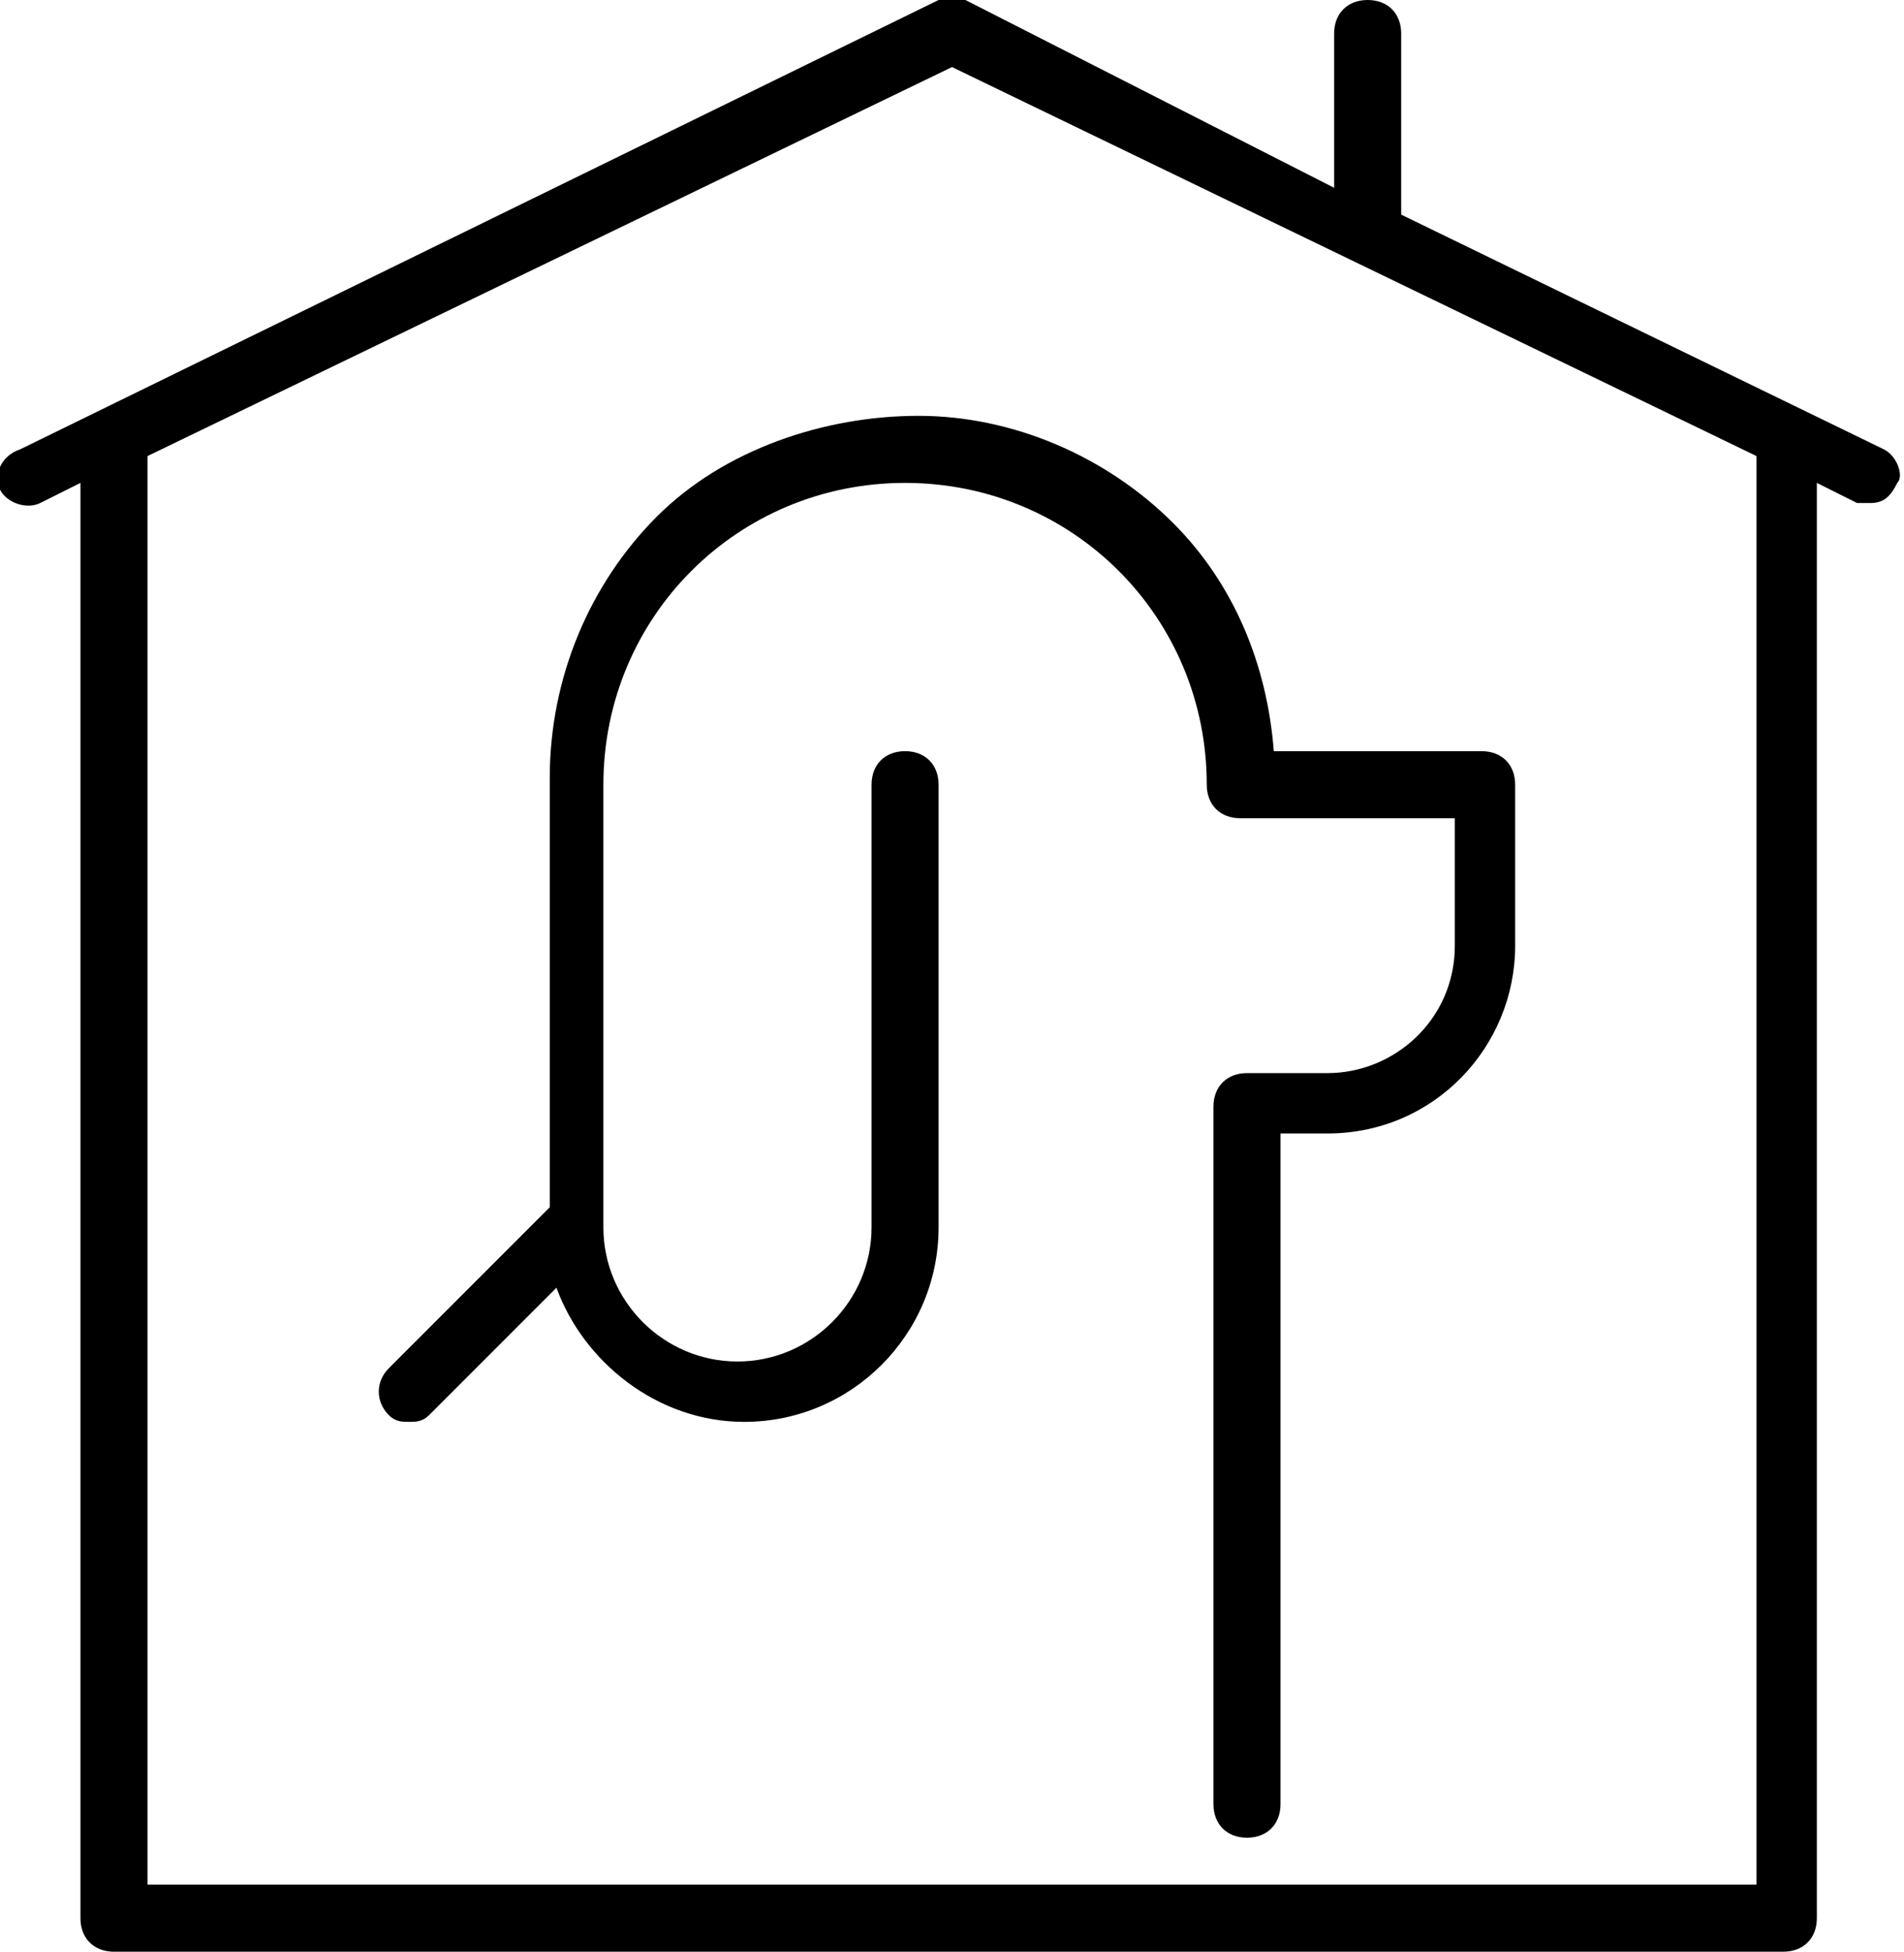
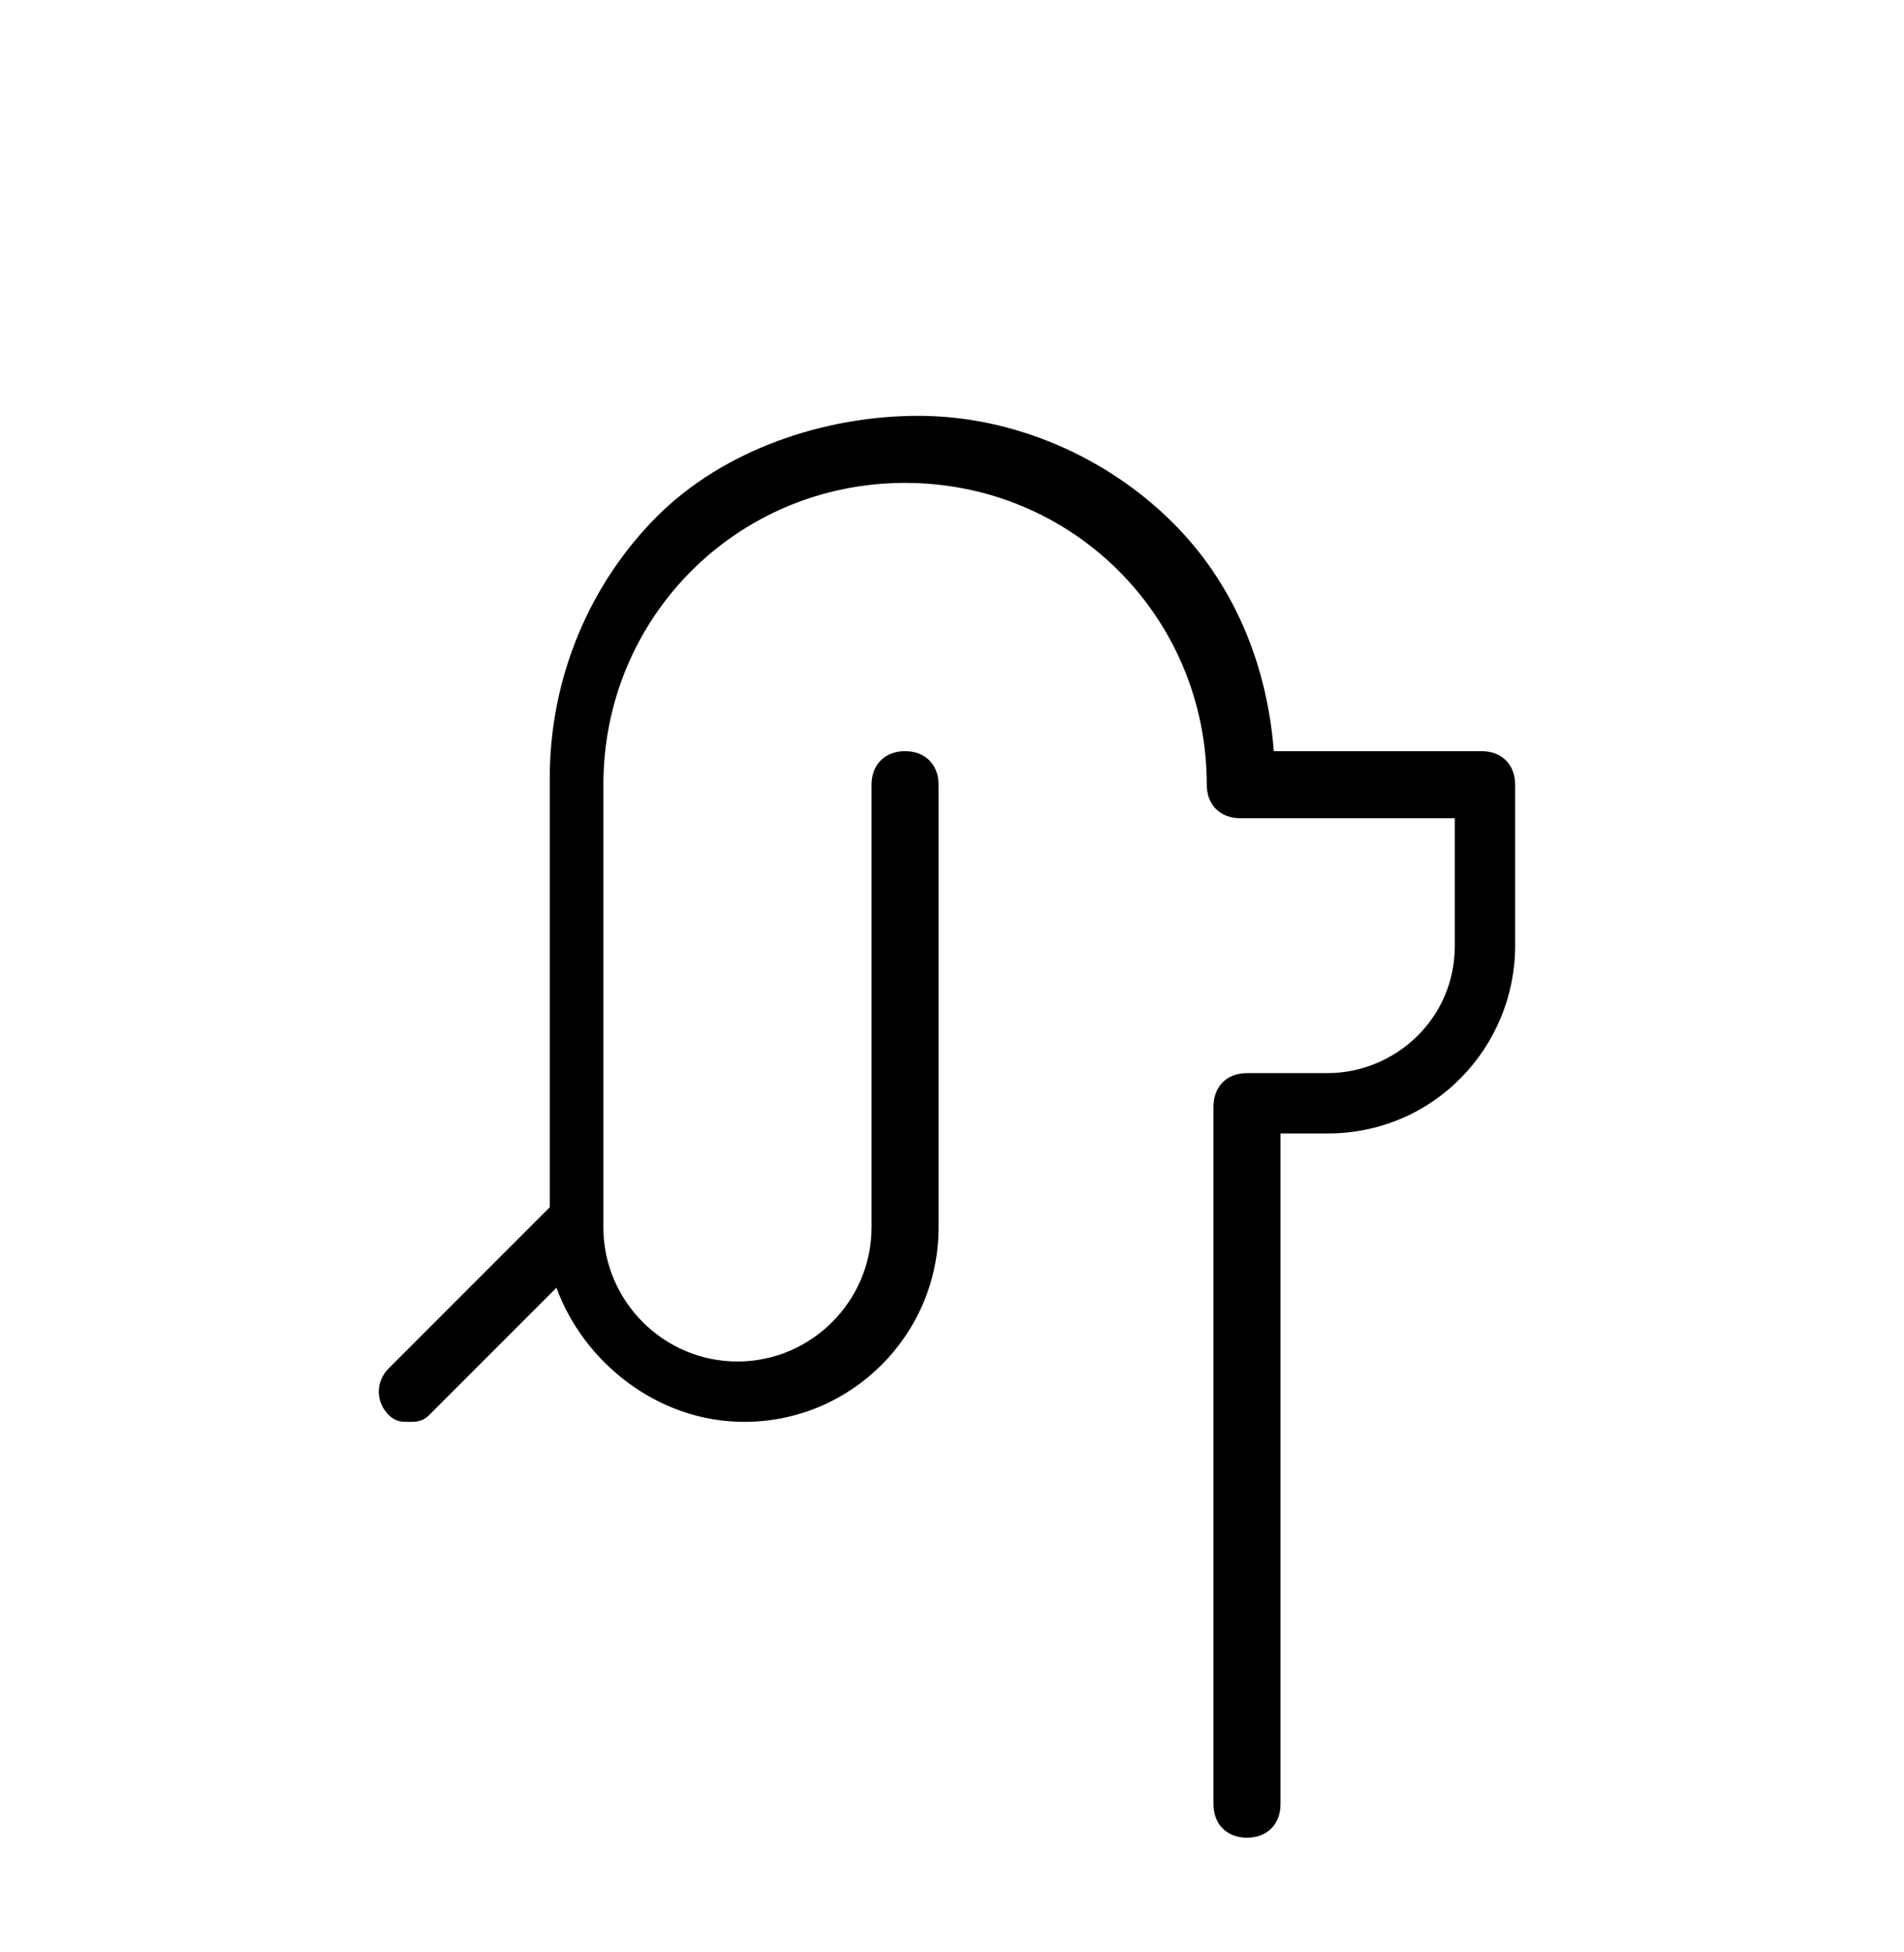
<svg xmlns="http://www.w3.org/2000/svg" xmlns:xlink="http://www.w3.org/1999/xlink" version="1.1" id="Layer_1" x="0px" y="0px" width="28.4px" height="29.1px" viewBox="0 0 28.4 29.1" enable-background="new 0 0 28.4 29.1" xml:space="preserve">
  <g>
    <g>
      <defs>
        <rect id="SVGID_1_" width="28.4" height="29.1" />
      </defs>
      <clipPath id="SVGID_2_">
        <use xlink:href="#SVGID_1_" overflow="visible" />
      </clipPath>
      <path clip-path="url(#SVGID_2_)" d="M9.8,7.7c-1,1-1.6,2.4-1.6,3.9v6.4l-2.4,2.4c-0.2,0.2-0.2,0.5,0,0.7c0.1,0.1,0.2,0.1,0.3,0.1    c0.1,0,0.2,0,0.3-0.1l1.9-1.9c0.4,1.1,1.5,2,2.8,2c1.6,0,2.9-1.3,2.9-2.9v-6.6c0-0.3-0.2-0.5-0.5-0.5s-0.5,0.2-0.5,0.5v6.6    c0,1.1-0.9,2-2,2c-1.1,0-2-0.9-2-2v-6.6c0-2.5,2-4.5,4.5-4.5c2.5,0,4.5,2,4.5,4.5c0,0.3,0.2,0.5,0.5,0.5h3.2c0,0.4,0,1.1,0,1.9    c0,1.1-0.9,1.9-1.9,1.9h-1.2c-0.3,0-0.5,0.2-0.5,0.5v10.4c0,0.3,0.2,0.5,0.5,0.5c0.3,0,0.5-0.2,0.5-0.5v-10h0.7    c1.6,0,2.8-1.3,2.8-2.8c0-1.3,0-2.4,0-2.4c0-0.3-0.2-0.5-0.5-0.5H19c-0.1-1.3-0.6-2.5-1.5-3.4c-1-1-2.4-1.6-3.8-1.6    S10.8,6.7,9.8,7.7L9.8,7.7z M9.8,7.7" />
-       <path clip-path="url(#SVGID_2_)" d="M28.1,6.7l-7.2-3.5V0.5c0-0.3-0.2-0.5-0.5-0.5s-0.5,0.2-0.5,0.5v2.3L14.4,0    C14.2,0,14.1,0,14,0L0.3,6.7C0,6.8-0.1,7.1,0,7.3c0.1,0.2,0.4,0.3,0.6,0.2l0.6-0.3v21.4c0,0.3,0.2,0.5,0.5,0.5h24.9    c0.3,0,0.5-0.2,0.5-0.5V7.2l0.6,0.3c0.1,0,0.1,0,0.2,0c0.2,0,0.3-0.1,0.4-0.3C28.4,7.1,28.3,6.8,28.1,6.7L28.1,6.7z M26.2,28.1    h-24V6.8l12-5.8l12,5.8V28.1z M26.2,28.1" />
    </g>
  </g>
  <g>
</g>
  <g>
</g>
  <g>
</g>
  <g>
</g>
  <g>
</g>
  <g>
</g>
</svg>